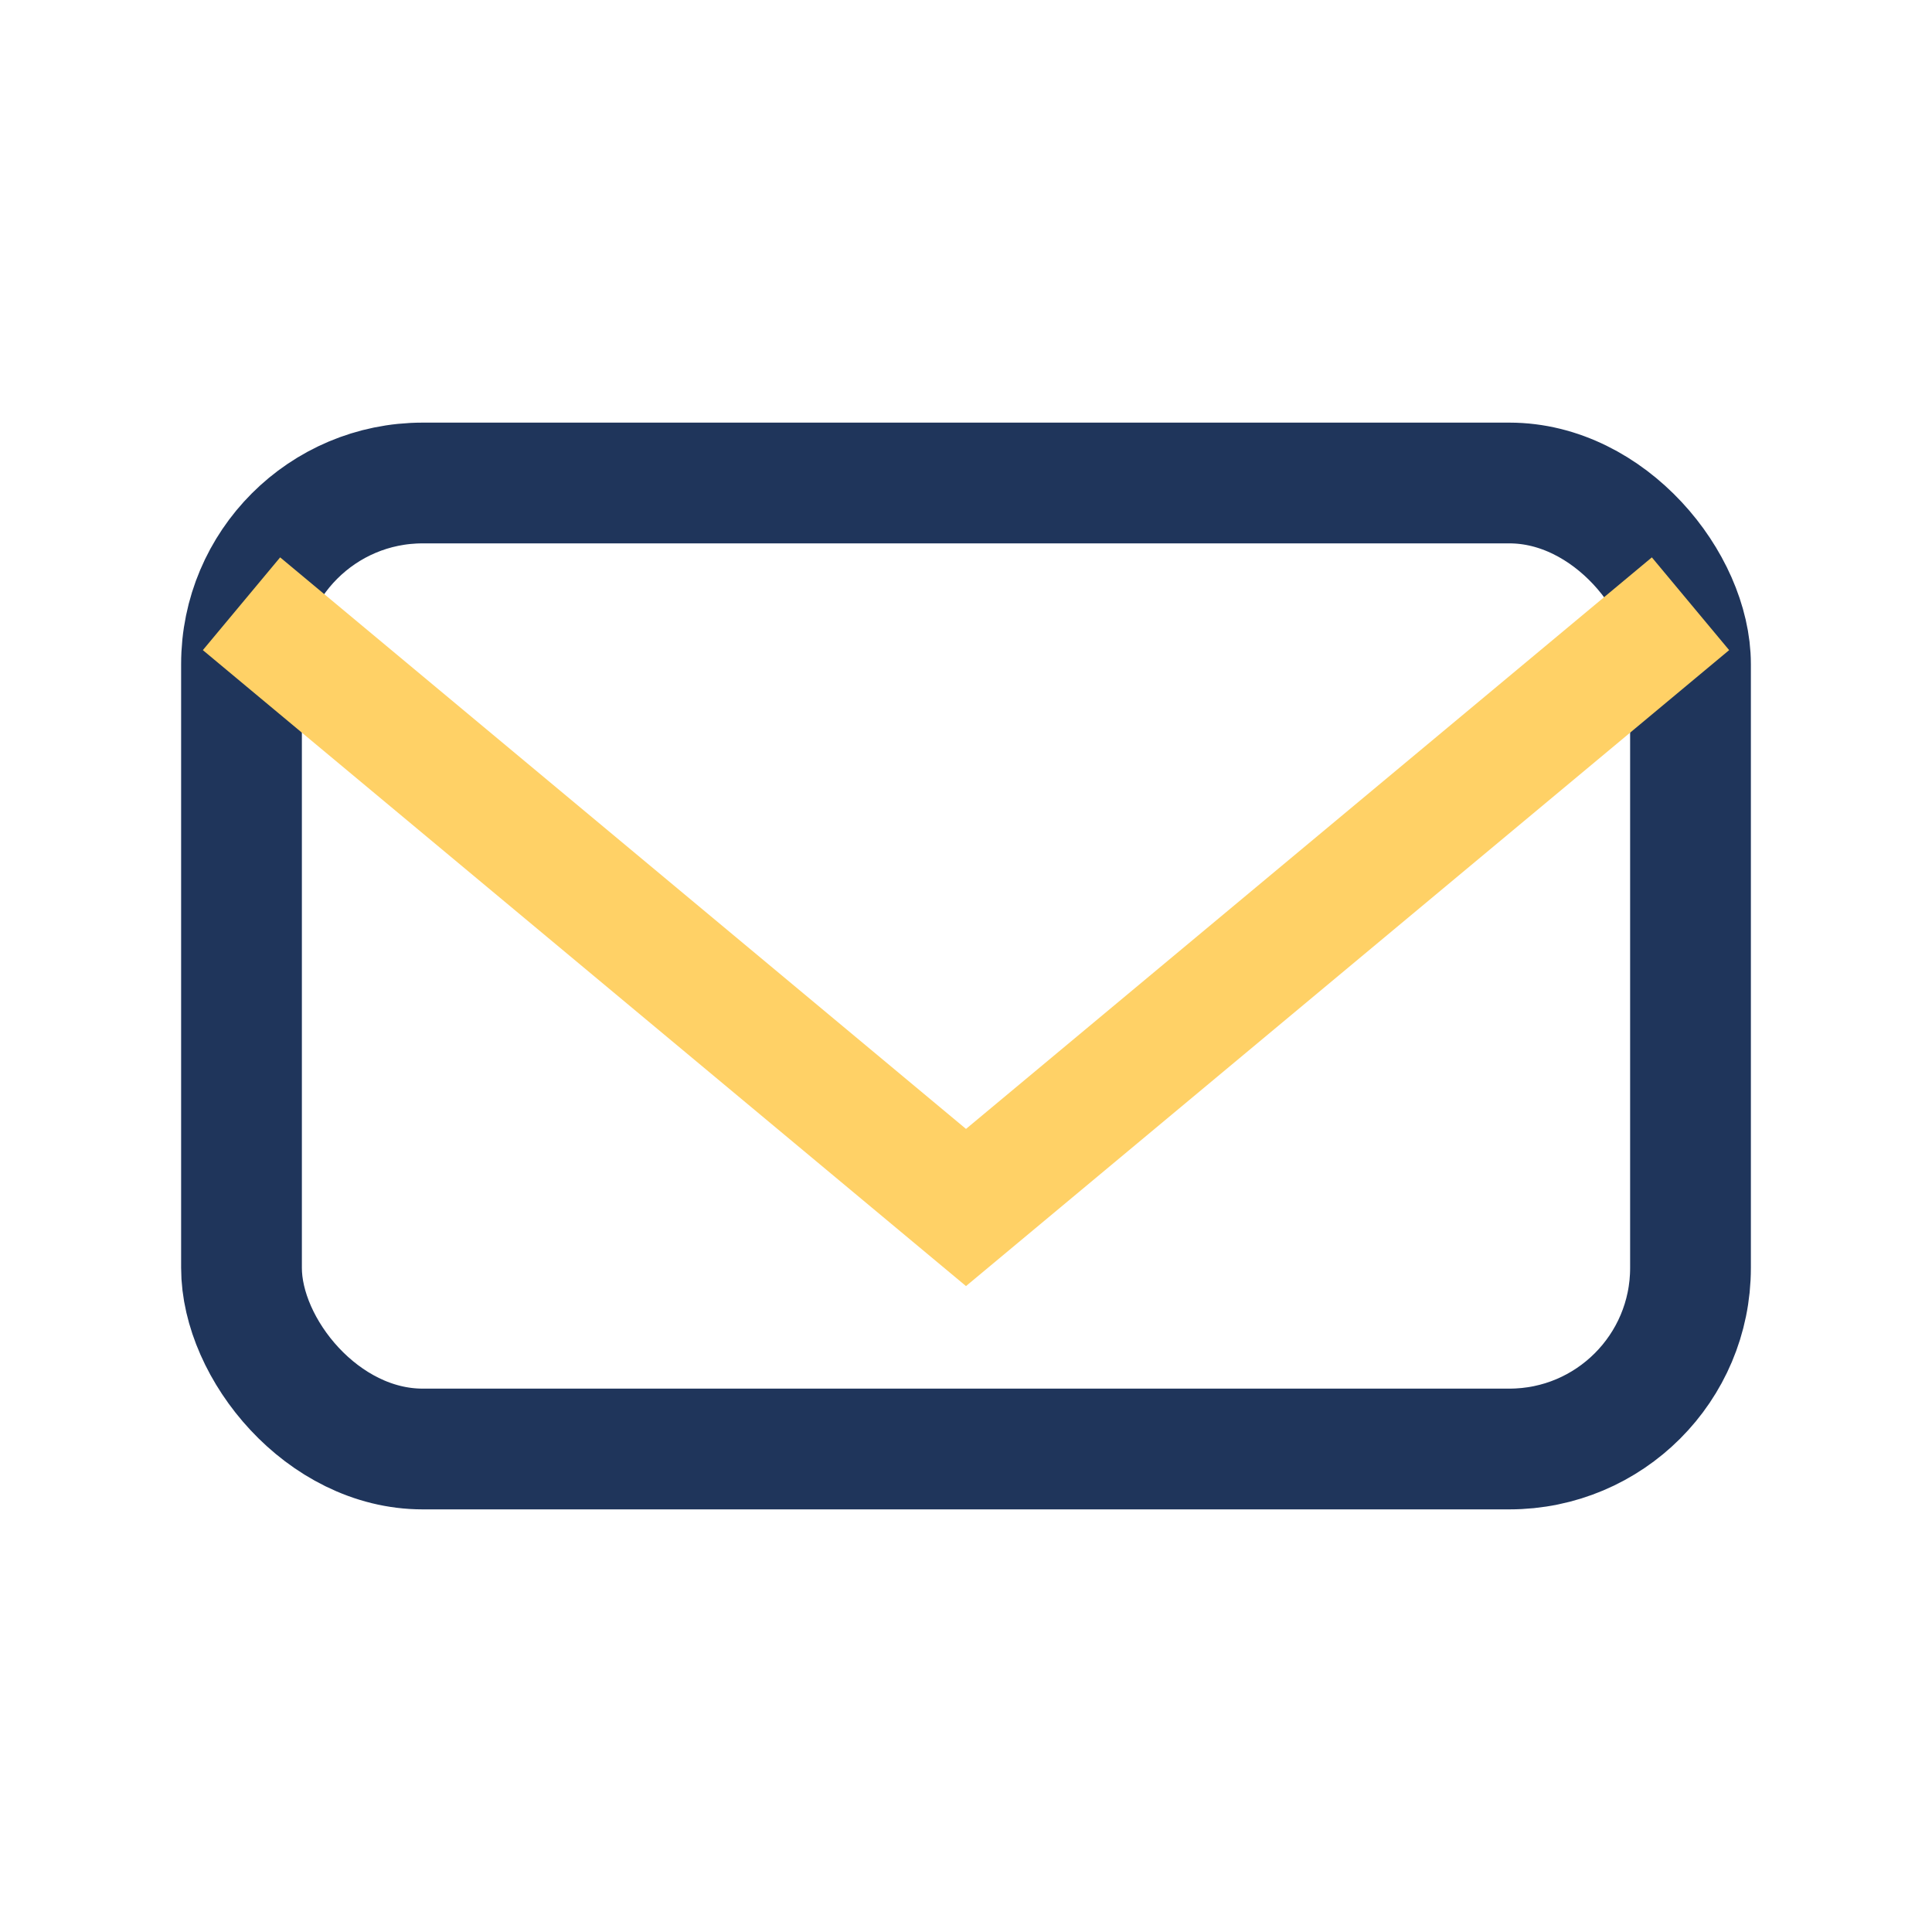
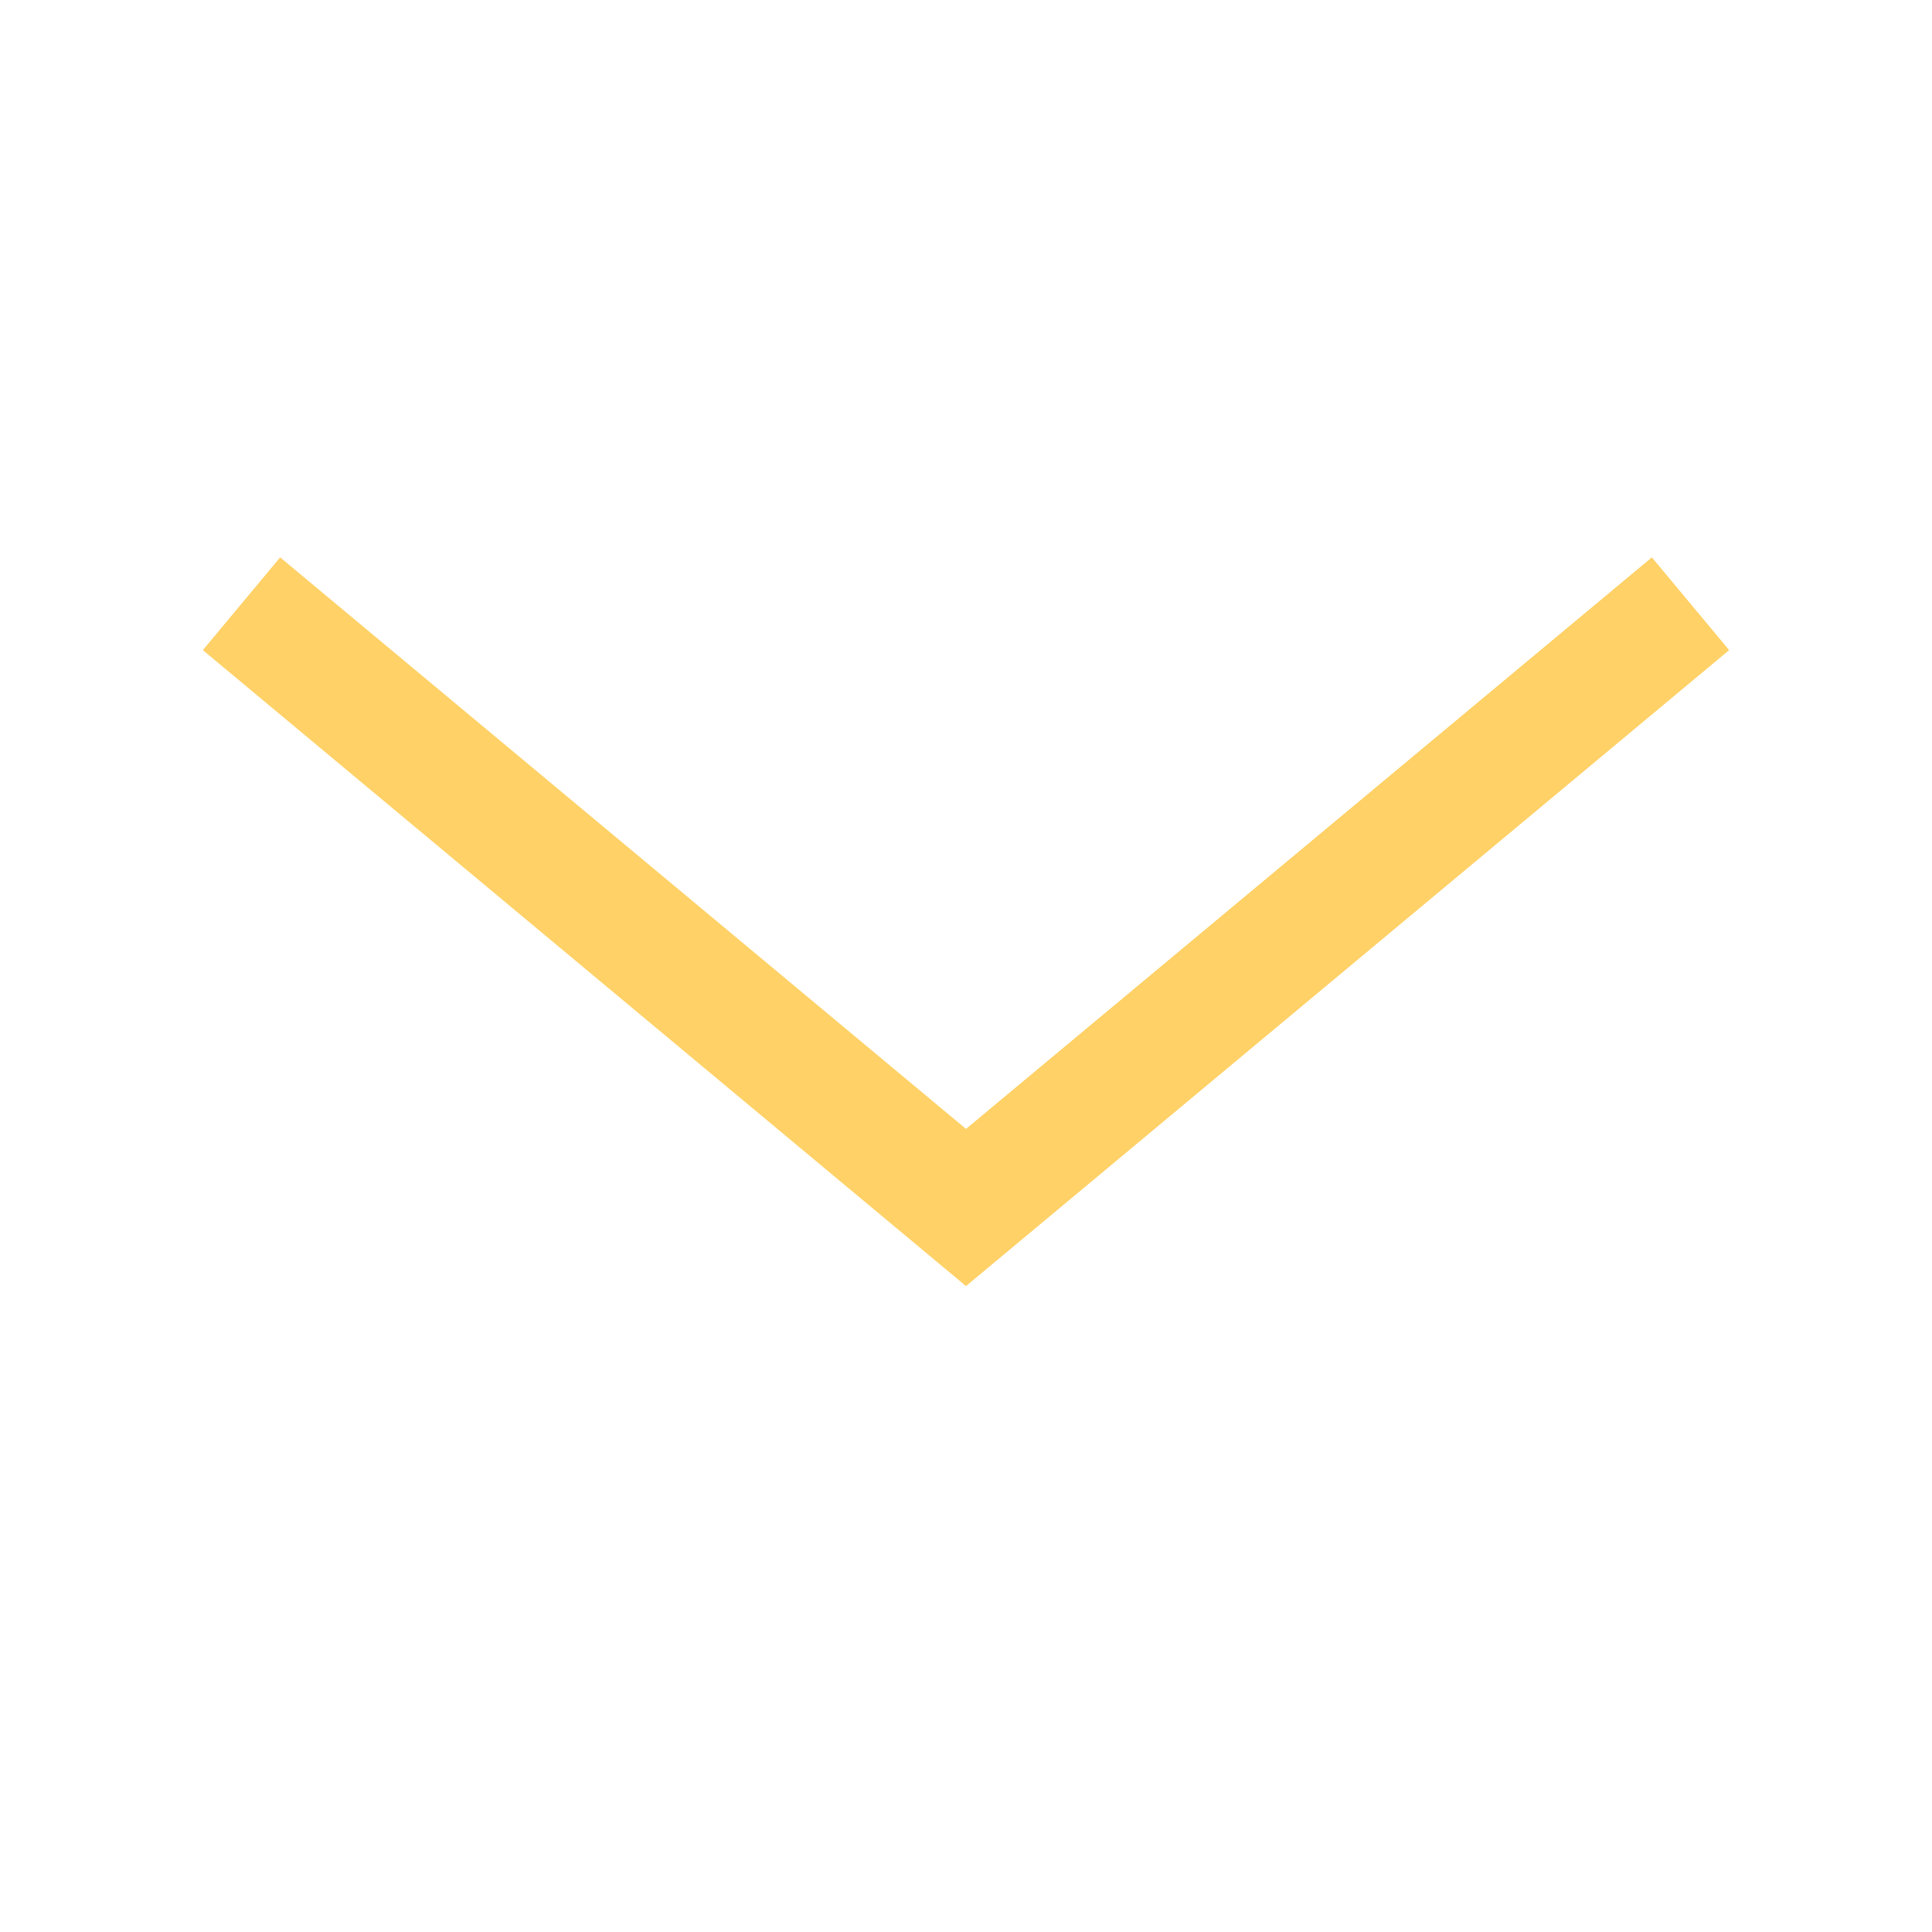
<svg xmlns="http://www.w3.org/2000/svg" width="32" height="32" viewBox="0 0 32 32">
-   <rect x="4" y="8" width="24" height="16" rx="3" fill="none" stroke="#1F355B" stroke-width="2" />
  <polyline points="4,10 16,20 28,10" fill="none" stroke="#FFD166" stroke-width="2" />
</svg>